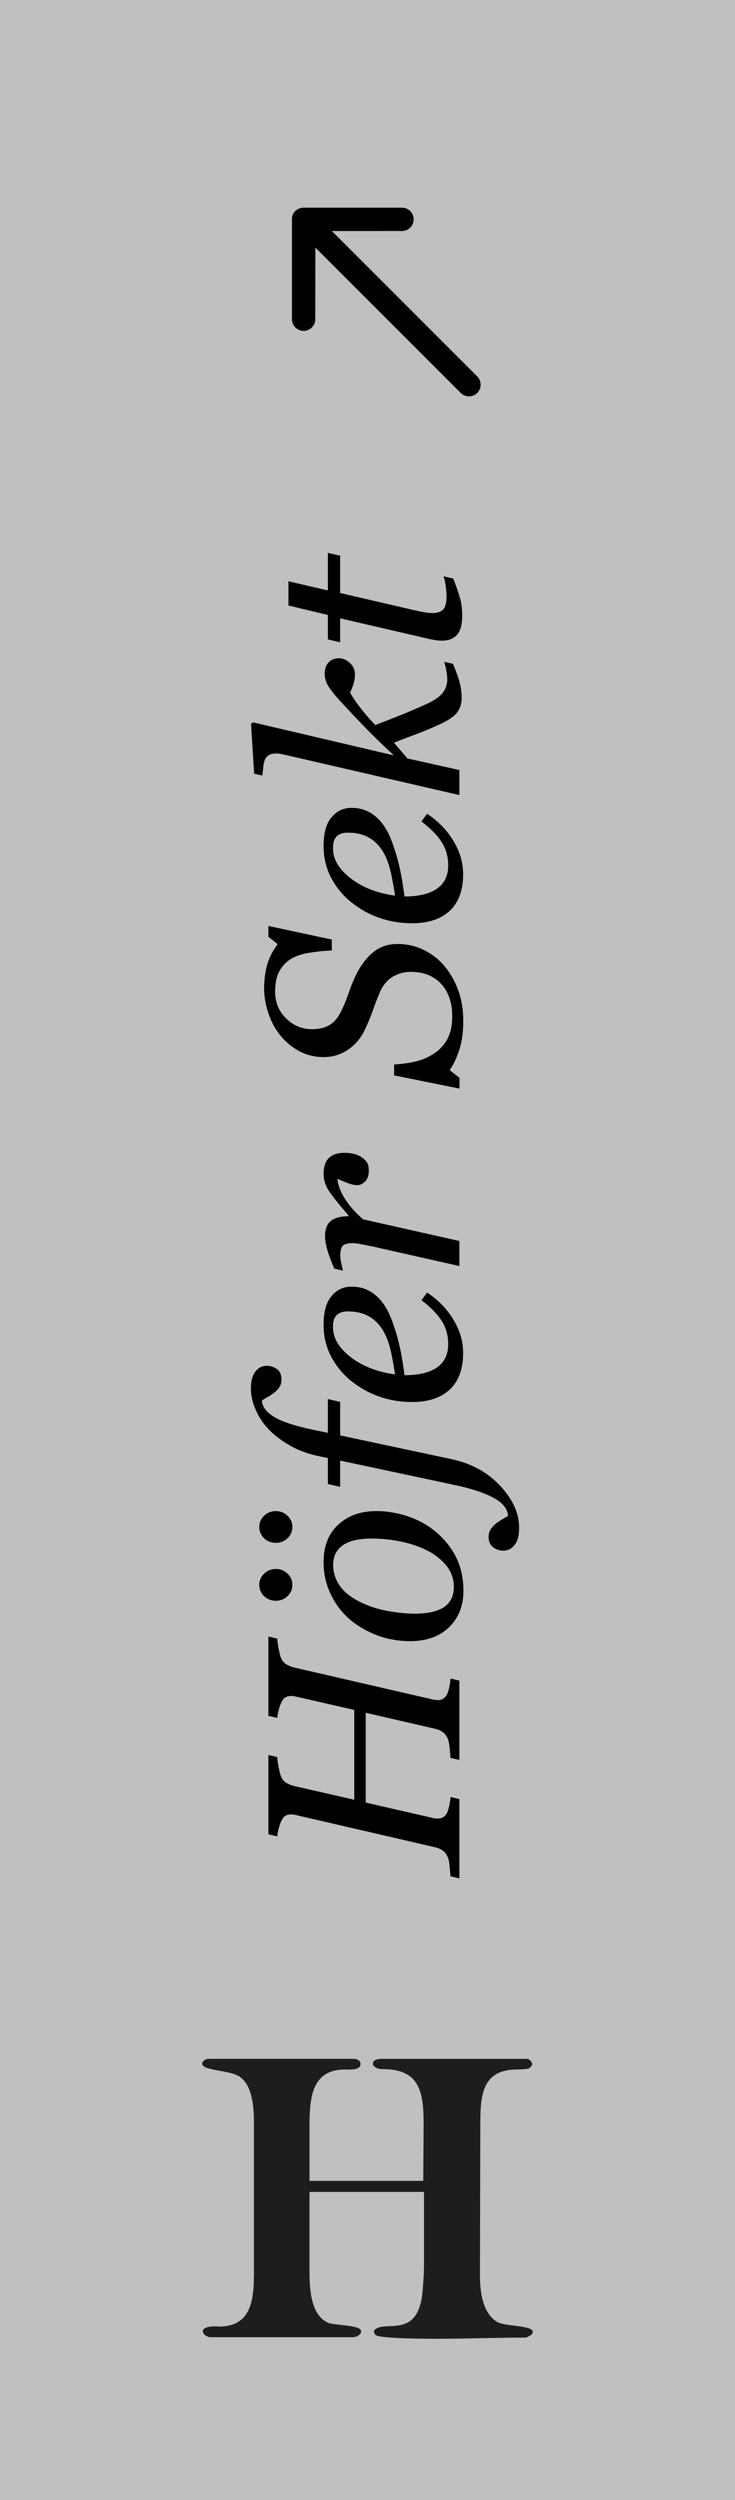
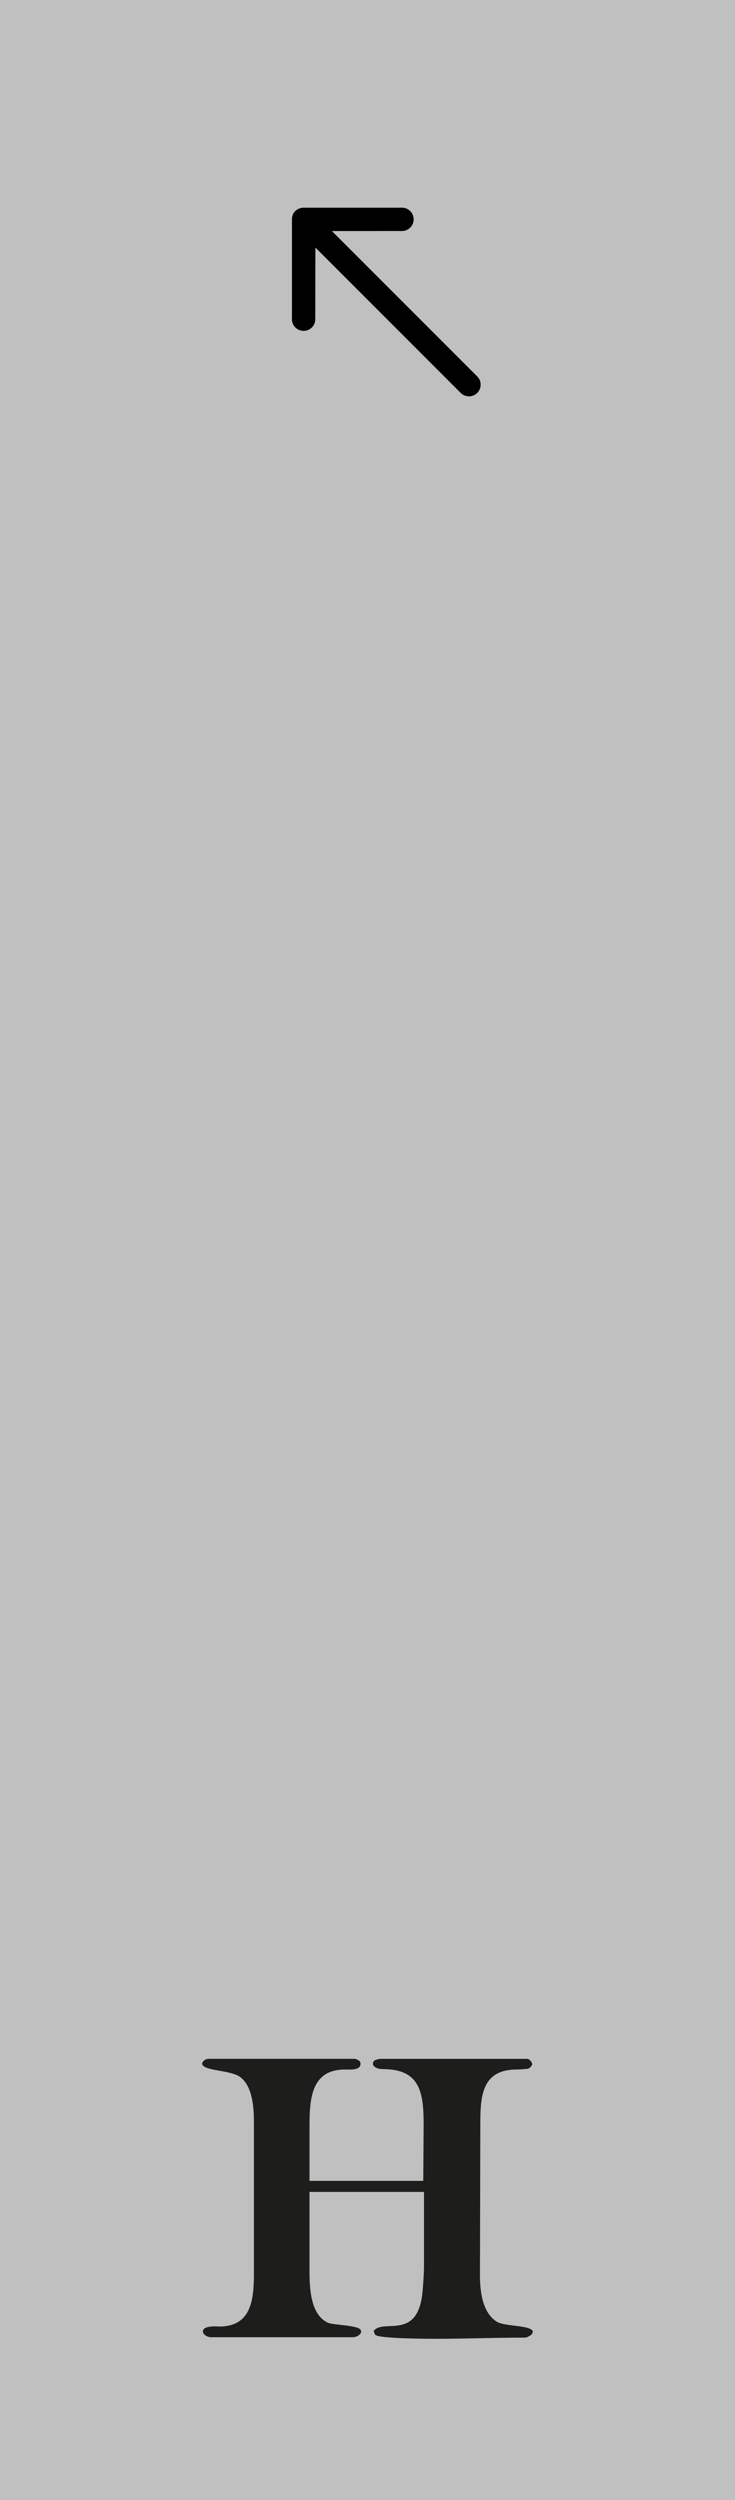
<svg xmlns="http://www.w3.org/2000/svg" width="40" height="136" viewBox="0 0 40 136" fill="none">
  <rect x="0" y="0" width="40" height="136" fill="#808080" stroke="none" />
  <rect width="40" height="136" fill="white" fill-opacity="0.5" />
-   <path d="M14.607 89.029L15.09 89.139C15.095 89.275 15.117 89.446 15.156 89.651C15.195 89.856 15.232 90.013 15.266 90.12C15.33 90.311 15.43 90.447 15.566 90.53C15.703 90.613 15.85 90.674 16.006 90.713L23.572 92.457C23.611 92.466 23.655 92.474 23.704 92.478C23.752 92.483 23.794 92.486 23.828 92.486C23.931 92.486 24.021 92.464 24.099 92.42C24.177 92.376 24.248 92.305 24.311 92.207C24.355 92.134 24.399 92.002 24.443 91.812C24.487 91.617 24.512 91.451 24.517 91.314L25 91.424L25 95.738L24.517 95.628C24.507 95.506 24.492 95.332 24.473 95.108C24.453 94.883 24.424 94.725 24.385 94.632C24.321 94.461 24.229 94.329 24.106 94.236C23.984 94.144 23.833 94.078 23.652 94.039L19.902 93.174L19.902 98.06L23.572 98.902C23.611 98.912 23.652 98.919 23.696 98.924C23.74 98.929 23.782 98.931 23.821 98.931C23.919 98.931 24.011 98.909 24.099 98.865C24.187 98.816 24.258 98.746 24.311 98.653C24.355 98.58 24.399 98.448 24.443 98.257C24.487 98.062 24.512 97.896 24.517 97.759L25 97.869L25 102.183L24.517 102.073C24.507 101.951 24.492 101.778 24.473 101.553C24.453 101.329 24.424 101.17 24.385 101.077C24.321 100.906 24.229 100.774 24.106 100.682C23.984 100.589 23.833 100.523 23.652 100.484L16.079 98.733C16.04 98.724 16.001 98.716 15.962 98.711C15.918 98.707 15.874 98.704 15.83 98.704C15.723 98.704 15.63 98.726 15.552 98.77C15.474 98.809 15.405 98.882 15.347 98.99C15.283 99.107 15.227 99.253 15.178 99.429C15.129 99.605 15.1 99.761 15.09 99.898L14.607 99.788L14.607 95.474L15.09 95.584C15.095 95.721 15.117 95.892 15.156 96.097C15.195 96.302 15.232 96.458 15.266 96.565C15.33 96.756 15.43 96.893 15.566 96.976C15.703 97.059 15.85 97.12 16.006 97.159L19.28 97.906L19.28 93.02L16.079 92.288C16.04 92.278 16.001 92.271 15.962 92.266C15.918 92.261 15.877 92.259 15.837 92.259C15.73 92.259 15.637 92.281 15.559 92.325C15.476 92.364 15.405 92.437 15.347 92.544C15.283 92.662 15.227 92.808 15.178 92.984C15.129 93.16 15.1 93.316 15.09 93.453L14.607 93.343L14.607 89.029ZM20.488 82.203C21.064 82.203 21.641 82.3 22.217 82.496C22.793 82.691 23.298 82.974 23.733 83.345C24.182 83.721 24.544 84.175 24.817 84.707C25.085 85.235 25.22 85.848 25.22 86.546C25.22 87.356 24.959 88.016 24.436 88.523C23.914 89.026 23.21 89.278 22.327 89.278C21.677 89.278 21.072 89.17 20.51 88.956C19.949 88.741 19.456 88.453 19.031 88.091C18.606 87.725 18.264 87.273 18.005 86.736C17.742 86.194 17.61 85.608 17.61 84.978C17.61 84.109 17.876 83.431 18.408 82.942C18.936 82.449 19.629 82.203 20.488 82.203ZM20.21 83.697C19.517 83.697 18.997 83.821 18.65 84.07C18.303 84.314 18.13 84.668 18.13 85.132C18.13 85.538 18.254 85.921 18.503 86.282C18.752 86.639 19.158 86.946 19.719 87.205C20.144 87.405 20.618 87.552 21.14 87.644C21.658 87.737 22.136 87.784 22.576 87.784C23.274 87.784 23.804 87.664 24.165 87.425C24.521 87.181 24.7 86.814 24.7 86.326C24.7 85.892 24.563 85.506 24.29 85.169C24.016 84.832 23.669 84.559 23.25 84.349C22.839 84.139 22.371 83.978 21.843 83.865C21.311 83.753 20.767 83.697 20.21 83.697ZM15.01 82.203C15.259 82.203 15.471 82.288 15.647 82.459C15.823 82.625 15.911 82.828 15.911 83.067C15.911 83.306 15.823 83.511 15.647 83.682C15.471 83.848 15.259 83.931 15.01 83.931C14.761 83.931 14.548 83.848 14.373 83.682C14.197 83.511 14.109 83.306 14.109 83.067C14.109 82.828 14.197 82.625 14.373 82.459C14.548 82.288 14.761 82.203 15.01 82.203ZM15.01 85.352C15.259 85.352 15.471 85.438 15.647 85.608C15.823 85.774 15.911 85.977 15.911 86.216C15.911 86.456 15.823 86.661 15.647 86.832C15.471 86.998 15.259 87.081 15.01 87.081C14.761 87.081 14.548 86.998 14.373 86.832C14.197 86.661 14.109 86.456 14.109 86.216C14.109 85.977 14.197 85.774 14.373 85.608C14.548 85.438 14.761 85.352 15.01 85.352ZM18.511 78.086L24.561 79.376C25.645 79.605 26.531 80.088 27.219 80.826C27.908 81.563 28.252 82.322 28.252 83.103C28.252 83.533 28.169 83.848 28.003 84.048C27.842 84.253 27.637 84.356 27.388 84.356C27.178 84.356 26.992 84.293 26.831 84.165C26.67 84.039 26.589 83.856 26.589 83.616C26.589 83.465 26.623 83.331 26.692 83.213C26.76 83.101 26.846 83.001 26.948 82.913C27.031 82.845 27.144 82.767 27.285 82.679C27.427 82.596 27.549 82.522 27.651 82.459C27.622 82.083 27.368 81.763 26.89 81.499C26.411 81.231 25.727 80.999 24.839 80.804L18.511 79.456L18.511 80.884L17.844 80.731L17.844 79.317L17.346 79.214C16.78 79.097 16.27 78.912 15.815 78.658C15.361 78.404 14.976 78.116 14.658 77.793C14.346 77.476 14.102 77.117 13.926 76.717C13.745 76.311 13.655 75.923 13.655 75.552C13.655 75.123 13.738 74.808 13.904 74.607C14.065 74.402 14.27 74.3 14.519 74.3C14.729 74.3 14.915 74.361 15.076 74.483C15.237 74.6 15.317 74.786 15.317 75.04C15.317 75.191 15.286 75.323 15.222 75.435C15.154 75.547 15.066 75.647 14.959 75.735C14.836 75.833 14.722 75.911 14.614 75.97C14.507 76.028 14.387 76.102 14.255 76.189C14.27 76.526 14.492 76.824 14.922 77.083C15.352 77.342 16.067 77.576 17.068 77.786L17.844 77.947L17.844 76.109L18.511 76.263L18.511 78.086ZM19.133 69.993C19.651 69.993 20.095 70.157 20.466 70.484C20.837 70.806 21.133 71.277 21.352 71.897C21.519 72.352 21.653 72.811 21.755 73.274C21.858 73.738 21.943 74.251 22.012 74.812C22.783 74.812 23.374 74.671 23.784 74.388C24.189 74.1 24.392 73.68 24.392 73.128C24.392 72.64 24.27 72.21 24.026 71.839C23.782 71.463 23.418 71.094 22.935 70.733L23.242 70.315C23.838 70.706 24.314 71.194 24.67 71.78C25.027 72.366 25.205 72.974 25.205 73.604C25.205 74.468 24.963 75.13 24.48 75.589C23.997 76.043 23.311 76.27 22.422 76.27C21.807 76.27 21.221 76.175 20.664 75.984C20.102 75.789 19.59 75.506 19.126 75.135C18.672 74.773 18.306 74.332 18.027 73.809C17.749 73.282 17.61 72.701 17.61 72.066C17.61 71.363 17.754 70.843 18.042 70.506C18.325 70.164 18.689 69.993 19.133 69.993ZM18.95 71.341C18.76 71.341 18.611 71.368 18.503 71.421C18.391 71.475 18.308 71.543 18.254 71.626C18.196 71.714 18.159 71.807 18.145 71.905C18.13 72.002 18.123 72.103 18.123 72.205C18.123 72.791 18.445 73.333 19.089 73.831C19.734 74.324 20.537 74.637 21.499 74.769C21.45 74.427 21.382 74.041 21.294 73.611C21.201 73.182 21.081 72.825 20.935 72.542C20.725 72.137 20.456 71.836 20.129 71.641C19.797 71.441 19.404 71.341 18.95 71.341ZM18.804 62.713C18.94 62.713 19.092 62.732 19.258 62.772C19.419 62.81 19.553 62.867 19.661 62.94C19.793 63.028 19.895 63.126 19.968 63.233C20.037 63.335 20.071 63.484 20.071 63.68C20.071 63.943 20.005 64.141 19.873 64.273C19.741 64.405 19.595 64.471 19.434 64.471C19.282 64.471 19.114 64.434 18.928 64.361C18.738 64.288 18.55 64.212 18.364 64.134C18.364 64.192 18.381 64.29 18.416 64.427C18.445 64.559 18.506 64.72 18.599 64.91C18.691 65.101 18.831 65.318 19.016 65.562C19.202 65.801 19.448 66.058 19.756 66.331L25 67.51L25 68.873L20.254 67.803C20.137 67.779 19.961 67.745 19.727 67.701C19.492 67.652 19.319 67.627 19.206 67.627C18.933 67.627 18.75 67.674 18.657 67.767C18.564 67.859 18.518 68.045 18.518 68.323C18.518 68.431 18.538 68.567 18.577 68.733C18.611 68.899 18.64 69.029 18.665 69.122L18.196 69.012C18.025 68.631 17.898 68.294 17.815 68.001C17.732 67.708 17.69 67.457 17.69 67.247C17.69 66.856 17.798 66.578 18.013 66.412C18.223 66.246 18.54 66.163 18.965 66.163L18.965 66.119C18.462 65.538 18.11 65.098 17.91 64.8C17.71 64.498 17.61 64.183 17.61 63.855C17.61 63.699 17.629 63.548 17.669 63.401C17.707 63.255 17.773 63.13 17.866 63.028C17.969 62.92 18.088 62.842 18.225 62.794C18.357 62.74 18.55 62.713 18.804 62.713ZM25.212 55.542C25.212 56.143 25.139 56.67 24.993 57.124C24.841 57.574 24.668 57.938 24.473 58.216L25.007 58.633L25.007 59.219L21.448 58.502L21.448 57.908C21.873 57.884 22.27 57.828 22.642 57.74C23.013 57.647 23.347 57.498 23.645 57.293C23.953 57.088 24.192 56.822 24.363 56.495C24.529 56.167 24.612 55.762 24.612 55.279C24.612 54.551 24.412 53.968 24.011 53.528C23.606 53.089 23.054 52.869 22.356 52.869C21.98 52.869 21.645 52.962 21.352 53.148C21.06 53.333 20.832 53.611 20.671 53.982C20.52 54.334 20.386 54.683 20.269 55.03C20.146 55.372 20.005 55.709 19.844 56.041C19.634 56.48 19.334 56.834 18.943 57.102C18.547 57.371 18.103 57.505 17.61 57.505C17.141 57.505 16.709 57.403 16.314 57.198C15.918 56.988 15.576 56.712 15.288 56.37C15.01 56.038 14.788 55.638 14.622 55.169C14.456 54.695 14.373 54.227 14.373 53.763C14.373 53.328 14.424 52.918 14.526 52.532C14.629 52.142 14.822 51.751 15.105 51.36L14.607 50.958L14.607 50.372L18.057 51.111L18.057 51.705C17.681 51.719 17.293 51.758 16.892 51.822C16.492 51.88 16.16 51.983 15.896 52.129C15.608 52.291 15.383 52.515 15.222 52.803C15.056 53.091 14.973 53.475 14.973 53.953C14.973 54.529 15.173 55.013 15.574 55.403C15.969 55.794 16.44 55.989 16.987 55.989C17.349 55.989 17.656 55.919 17.91 55.777C18.159 55.63 18.362 55.406 18.518 55.103C18.684 54.781 18.828 54.444 18.95 54.092C19.067 53.736 19.192 53.419 19.324 53.14C19.587 52.579 19.905 52.142 20.276 51.829C20.647 51.512 21.101 51.353 21.638 51.353C22.156 51.353 22.639 51.465 23.088 51.69C23.538 51.915 23.914 52.215 24.216 52.591C24.539 52.986 24.785 53.431 24.956 53.924C25.127 54.412 25.212 54.952 25.212 55.542ZM19.133 43.948C19.651 43.948 20.095 44.112 20.466 44.439C20.837 44.761 21.133 45.232 21.352 45.852C21.519 46.307 21.653 46.766 21.755 47.23C21.858 47.693 21.943 48.206 22.012 48.768C22.783 48.768 23.374 48.626 23.784 48.343C24.189 48.055 24.392 47.635 24.392 47.083C24.392 46.595 24.27 46.165 24.026 45.794C23.782 45.418 23.418 45.049 22.935 44.688L23.242 44.27C23.838 44.661 24.314 45.149 24.67 45.735C25.027 46.321 25.205 46.929 25.205 47.559C25.205 48.423 24.963 49.085 24.48 49.544C23.997 49.998 23.311 50.225 22.422 50.225C21.807 50.225 21.221 50.13 20.664 49.94C20.102 49.744 19.59 49.461 19.126 49.09C18.672 48.728 18.306 48.287 18.027 47.764C17.749 47.237 17.61 46.656 17.61 46.021C17.61 45.318 17.754 44.798 18.042 44.461C18.325 44.119 18.689 43.948 19.133 43.948ZM18.95 45.296C18.76 45.296 18.611 45.323 18.503 45.377C18.391 45.43 18.308 45.498 18.254 45.581C18.196 45.669 18.159 45.762 18.145 45.86C18.13 45.958 18.123 46.058 18.123 46.16C18.123 46.746 18.445 47.288 19.089 47.786C19.734 48.279 20.537 48.592 21.499 48.724C21.45 48.382 21.382 47.996 21.294 47.566C21.201 47.137 21.081 46.78 20.935 46.497C20.725 46.092 20.456 45.791 20.129 45.596C19.797 45.396 19.404 45.296 18.95 45.296ZM18.445 35.811C18.66 35.811 18.86 35.897 19.045 36.067C19.226 36.233 19.316 36.441 19.316 36.69C19.316 36.851 19.294 37.01 19.25 37.166C19.206 37.322 19.141 37.493 19.053 37.679C19.204 37.947 19.392 38.226 19.617 38.514C19.836 38.797 20.105 39.107 20.422 39.444C21.145 39.166 21.738 38.931 22.202 38.741C22.661 38.545 23.037 38.379 23.33 38.243C23.696 38.067 23.957 37.874 24.114 37.664C24.265 37.449 24.341 37.215 24.341 36.961C24.341 36.844 24.324 36.683 24.29 36.477C24.25 36.273 24.211 36.114 24.172 36.002L24.656 36.111C24.841 36.565 24.966 36.922 25.029 37.181C25.093 37.44 25.125 37.701 25.125 37.964C25.125 38.277 25.039 38.545 24.868 38.77C24.692 38.99 24.377 39.202 23.923 39.407C23.489 39.607 23.061 39.786 22.642 39.942C22.217 40.098 21.816 40.252 21.44 40.403L22.173 41.26L25 41.89L25 43.252L15.574 41.077C15.422 41.043 15.317 41.021 15.259 41.011C15.2 40.997 15.127 40.989 15.039 40.989C14.863 40.989 14.729 41.019 14.636 41.077C14.539 41.136 14.465 41.219 14.416 41.326C14.373 41.429 14.343 41.558 14.329 41.714C14.314 41.871 14.297 42.029 14.277 42.19L13.831 42.088L13.662 39.371L13.772 39.297L21.396 41.084L21.396 41.055C20.801 40.503 20.286 40.003 19.851 39.554C19.412 39.1 18.965 38.626 18.511 38.133C18.189 37.781 17.969 37.503 17.852 37.298C17.73 37.093 17.669 36.873 17.669 36.639C17.669 36.39 17.739 36.19 17.881 36.038C18.018 35.887 18.206 35.811 18.445 35.811ZM25.154 33.511C25.154 33.975 25.061 34.315 24.875 34.529C24.685 34.744 24.414 34.852 24.062 34.852C23.95 34.852 23.845 34.844 23.748 34.83C23.645 34.815 23.53 34.795 23.403 34.771L18.511 33.636L18.511 34.94L17.844 34.786L17.844 33.453L15.698 32.94L15.698 31.622L17.844 32.12L17.844 30.076L18.511 30.23L18.511 32.259L22.546 33.196C22.732 33.24 22.913 33.277 23.088 33.306C23.259 33.335 23.406 33.35 23.528 33.35C23.796 33.35 23.994 33.284 24.121 33.152C24.243 33.016 24.304 32.772 24.304 32.42C24.304 32.293 24.29 32.115 24.26 31.885C24.226 31.656 24.185 31.477 24.136 31.351L24.67 31.475C24.802 31.817 24.915 32.139 25.007 32.442C25.105 32.745 25.154 33.101 25.154 33.511Z" fill="black" />
  <path d="M25.971 20.477L18.063 12.569L21.924 12.566C22.084 12.554 22.233 12.482 22.342 12.364C22.451 12.247 22.511 12.093 22.511 11.932C22.511 11.772 22.451 11.618 22.342 11.5C22.233 11.383 22.084 11.311 21.924 11.298L16.528 11.298C16.423 11.297 16.319 11.322 16.226 11.369C16.132 11.416 16.052 11.485 15.99 11.57C15.926 11.675 15.891 11.796 15.889 11.919L15.889 17.315C15.882 17.403 15.894 17.491 15.922 17.573C15.951 17.656 15.997 17.732 16.056 17.796C16.116 17.861 16.188 17.912 16.268 17.947C16.349 17.982 16.436 18 16.523 18C16.611 18 16.698 17.982 16.778 17.947C16.858 17.912 16.93 17.861 16.99 17.796C17.049 17.732 17.095 17.656 17.124 17.573C17.153 17.491 17.164 17.403 17.157 17.315L17.164 13.468L25.072 21.376C25.191 21.495 25.353 21.562 25.522 21.562C25.69 21.562 25.852 21.495 25.971 21.376C26.091 21.257 26.158 21.095 26.158 20.927C26.158 20.758 26.091 20.596 25.971 20.477Z" fill="black" />
  <path d="M19.291 112H11.351C11.207 112 11.063 112.085 11.001 112.236C10.96 112.687 12.625 112.579 13.12 113.031C13.758 113.547 13.819 114.707 13.819 115.481V123.686C13.819 125.147 13.654 126.564 11.927 126.564C11.741 126.544 11.042 126.522 11.042 126.822C11.042 127.015 11.309 127.145 11.474 127.145H19.146C19.373 127.145 19.558 127.08 19.661 126.865L19.64 126.8C19.661 126.479 18.118 126.5 17.83 126.349C16.884 125.899 16.843 124.438 16.843 123.492V119.24H23.075V123.213C23.075 123.707 23.034 124.201 22.994 124.695C22.726 127.359 20.875 126.113 20.339 126.8C20.36 126.865 20.381 126.972 20.422 127.015C20.627 127.23 23.384 127.23 23.755 127.23C25.358 127.23 26.963 127.166 28.567 127.166C28.691 127.166 28.855 127.058 28.959 126.972L29 126.822C28.855 126.479 27.456 126.564 27.046 126.307C26.244 125.813 26.12 124.631 26.12 123.772L26.14 115.481C26.14 113.912 26.284 112.581 28.136 112.581C28.342 112.581 28.547 112.56 28.753 112.537L28.877 112.452L28.959 112.323C28.98 112.194 28.814 112.001 28.691 112.001H20.751C20.628 112.001 20.299 112.044 20.299 112.237V112.323C20.402 112.516 20.649 112.56 20.834 112.56C22.85 112.56 23.055 113.806 23.055 115.567L23.035 118.639H16.844V115.697C16.844 114.192 16.926 112.581 18.777 112.581C19.004 112.581 19.619 112.645 19.619 112.28V112.237L19.579 112.13C19.496 112.065 19.394 112.002 19.291 112.002" fill="#1D1D1B" />
</svg>